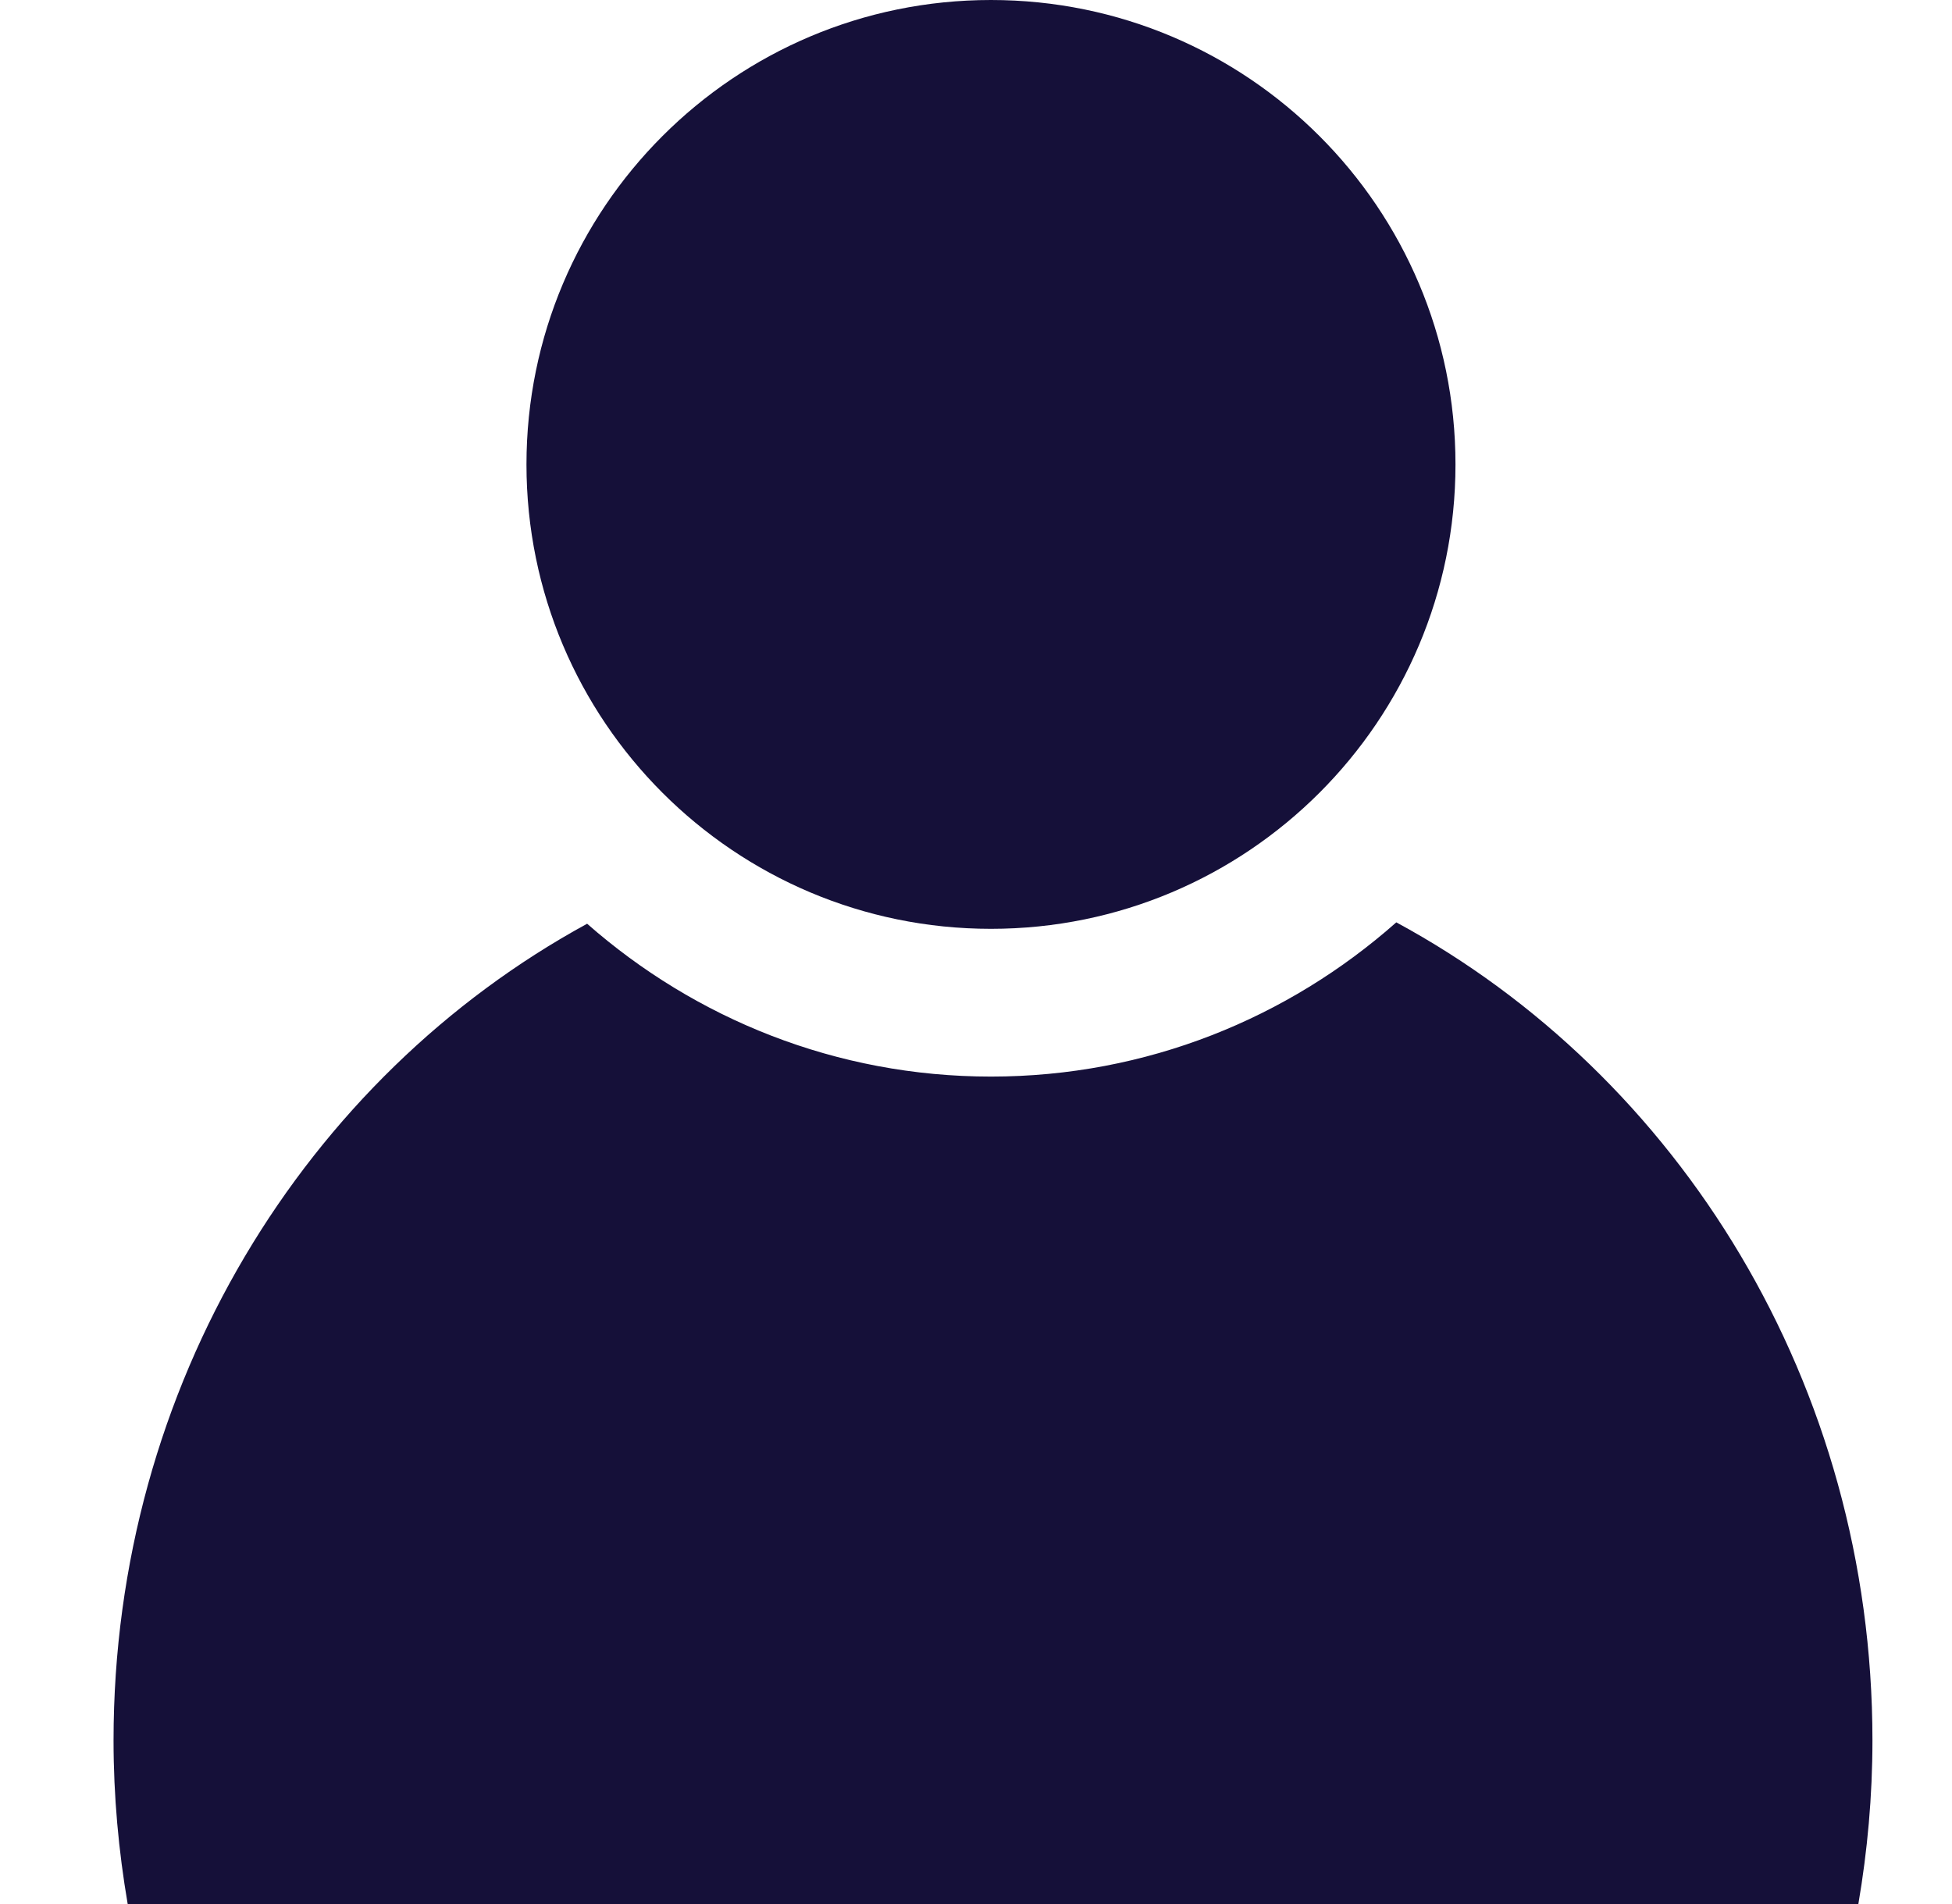
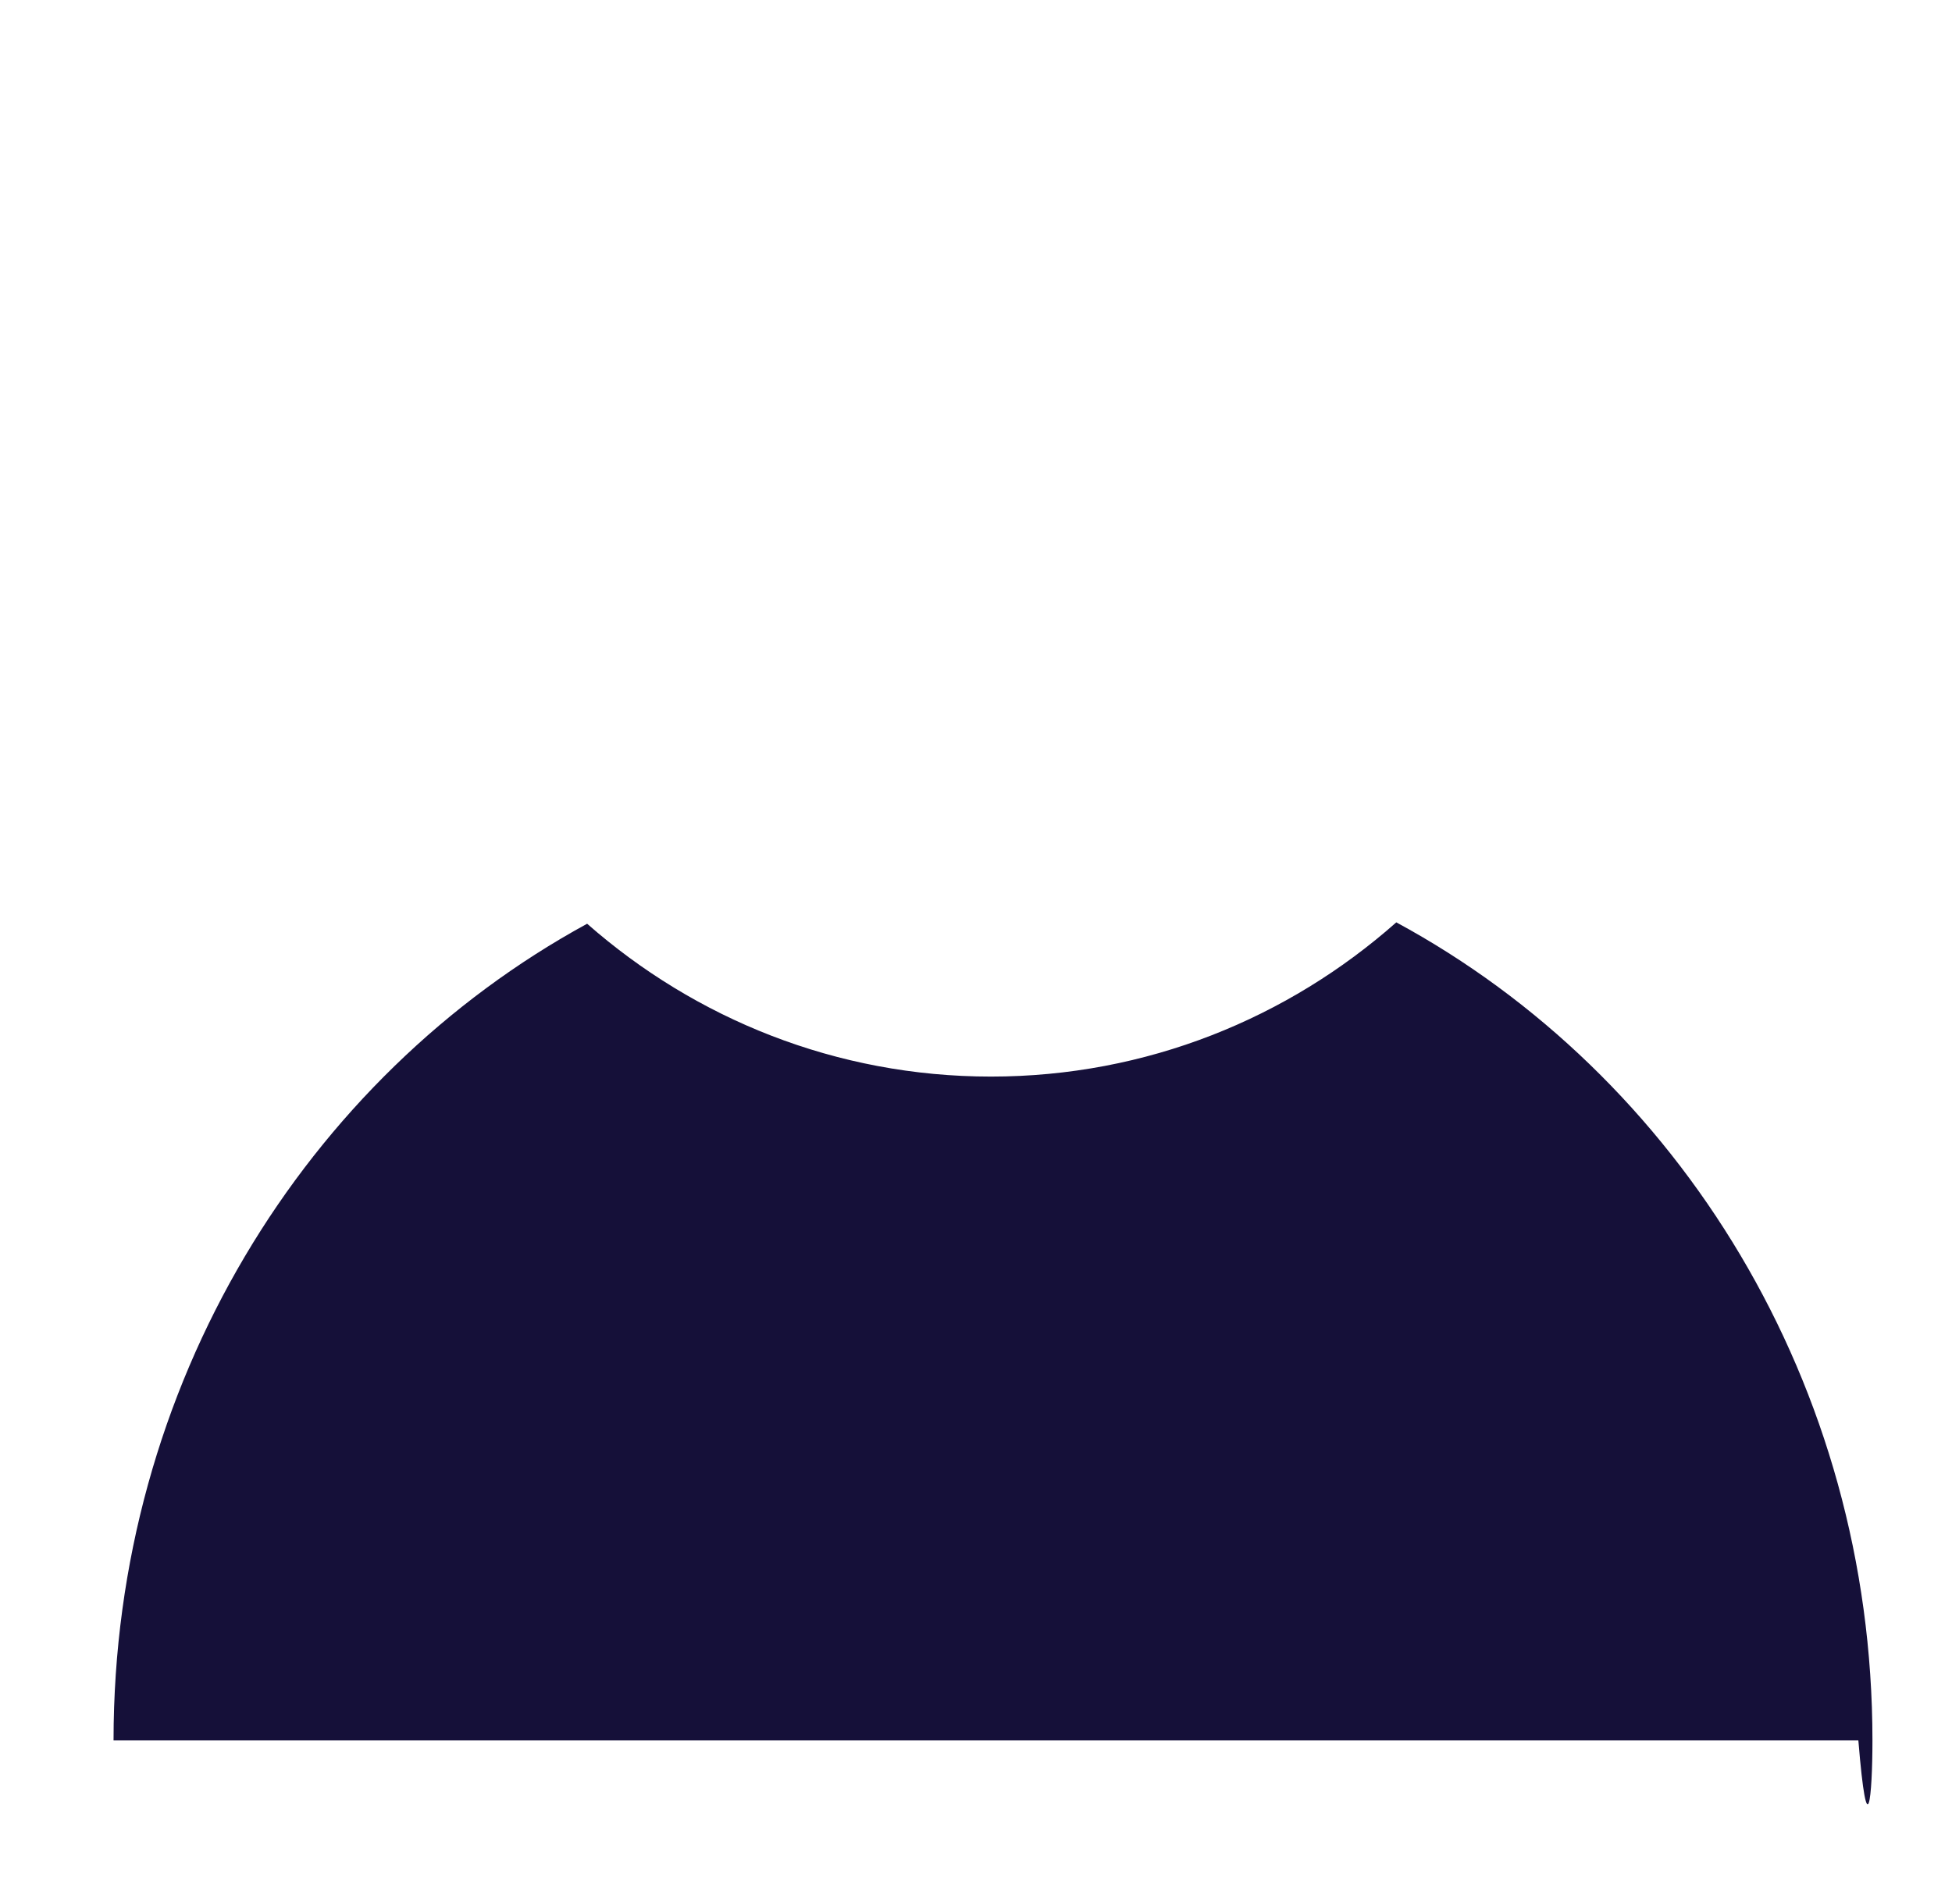
<svg xmlns="http://www.w3.org/2000/svg" width="41" height="40" viewBox="0 0 41 40" fill="none">
-   <path d="M20.814 19.513C26.203 19.513 30.571 15.145 30.571 9.757C30.571 4.368 26.203 0 20.814 0C15.426 0 11.058 4.368 11.058 9.757C11.058 15.145 15.426 19.513 20.814 19.513Z" fill="#151039" />
-   <path d="M29.328 19.377C27.058 21.387 24.084 22.617 20.814 22.617C17.56 22.617 14.598 21.398 12.332 19.406C6.423 22.631 2.385 29.101 2.385 36.562C2.385 37.736 2.491 38.883 2.682 40H39.033C39.224 38.883 39.329 37.736 39.329 36.562C39.329 29.079 35.267 22.591 29.328 19.377Z" fill="#151039" />
+   <path d="M29.328 19.377C27.058 21.387 24.084 22.617 20.814 22.617C17.56 22.617 14.598 21.398 12.332 19.406C6.423 22.631 2.385 29.101 2.385 36.562H39.033C39.224 38.883 39.329 37.736 39.329 36.562C39.329 29.079 35.267 22.591 29.328 19.377Z" fill="#151039" />
</svg>